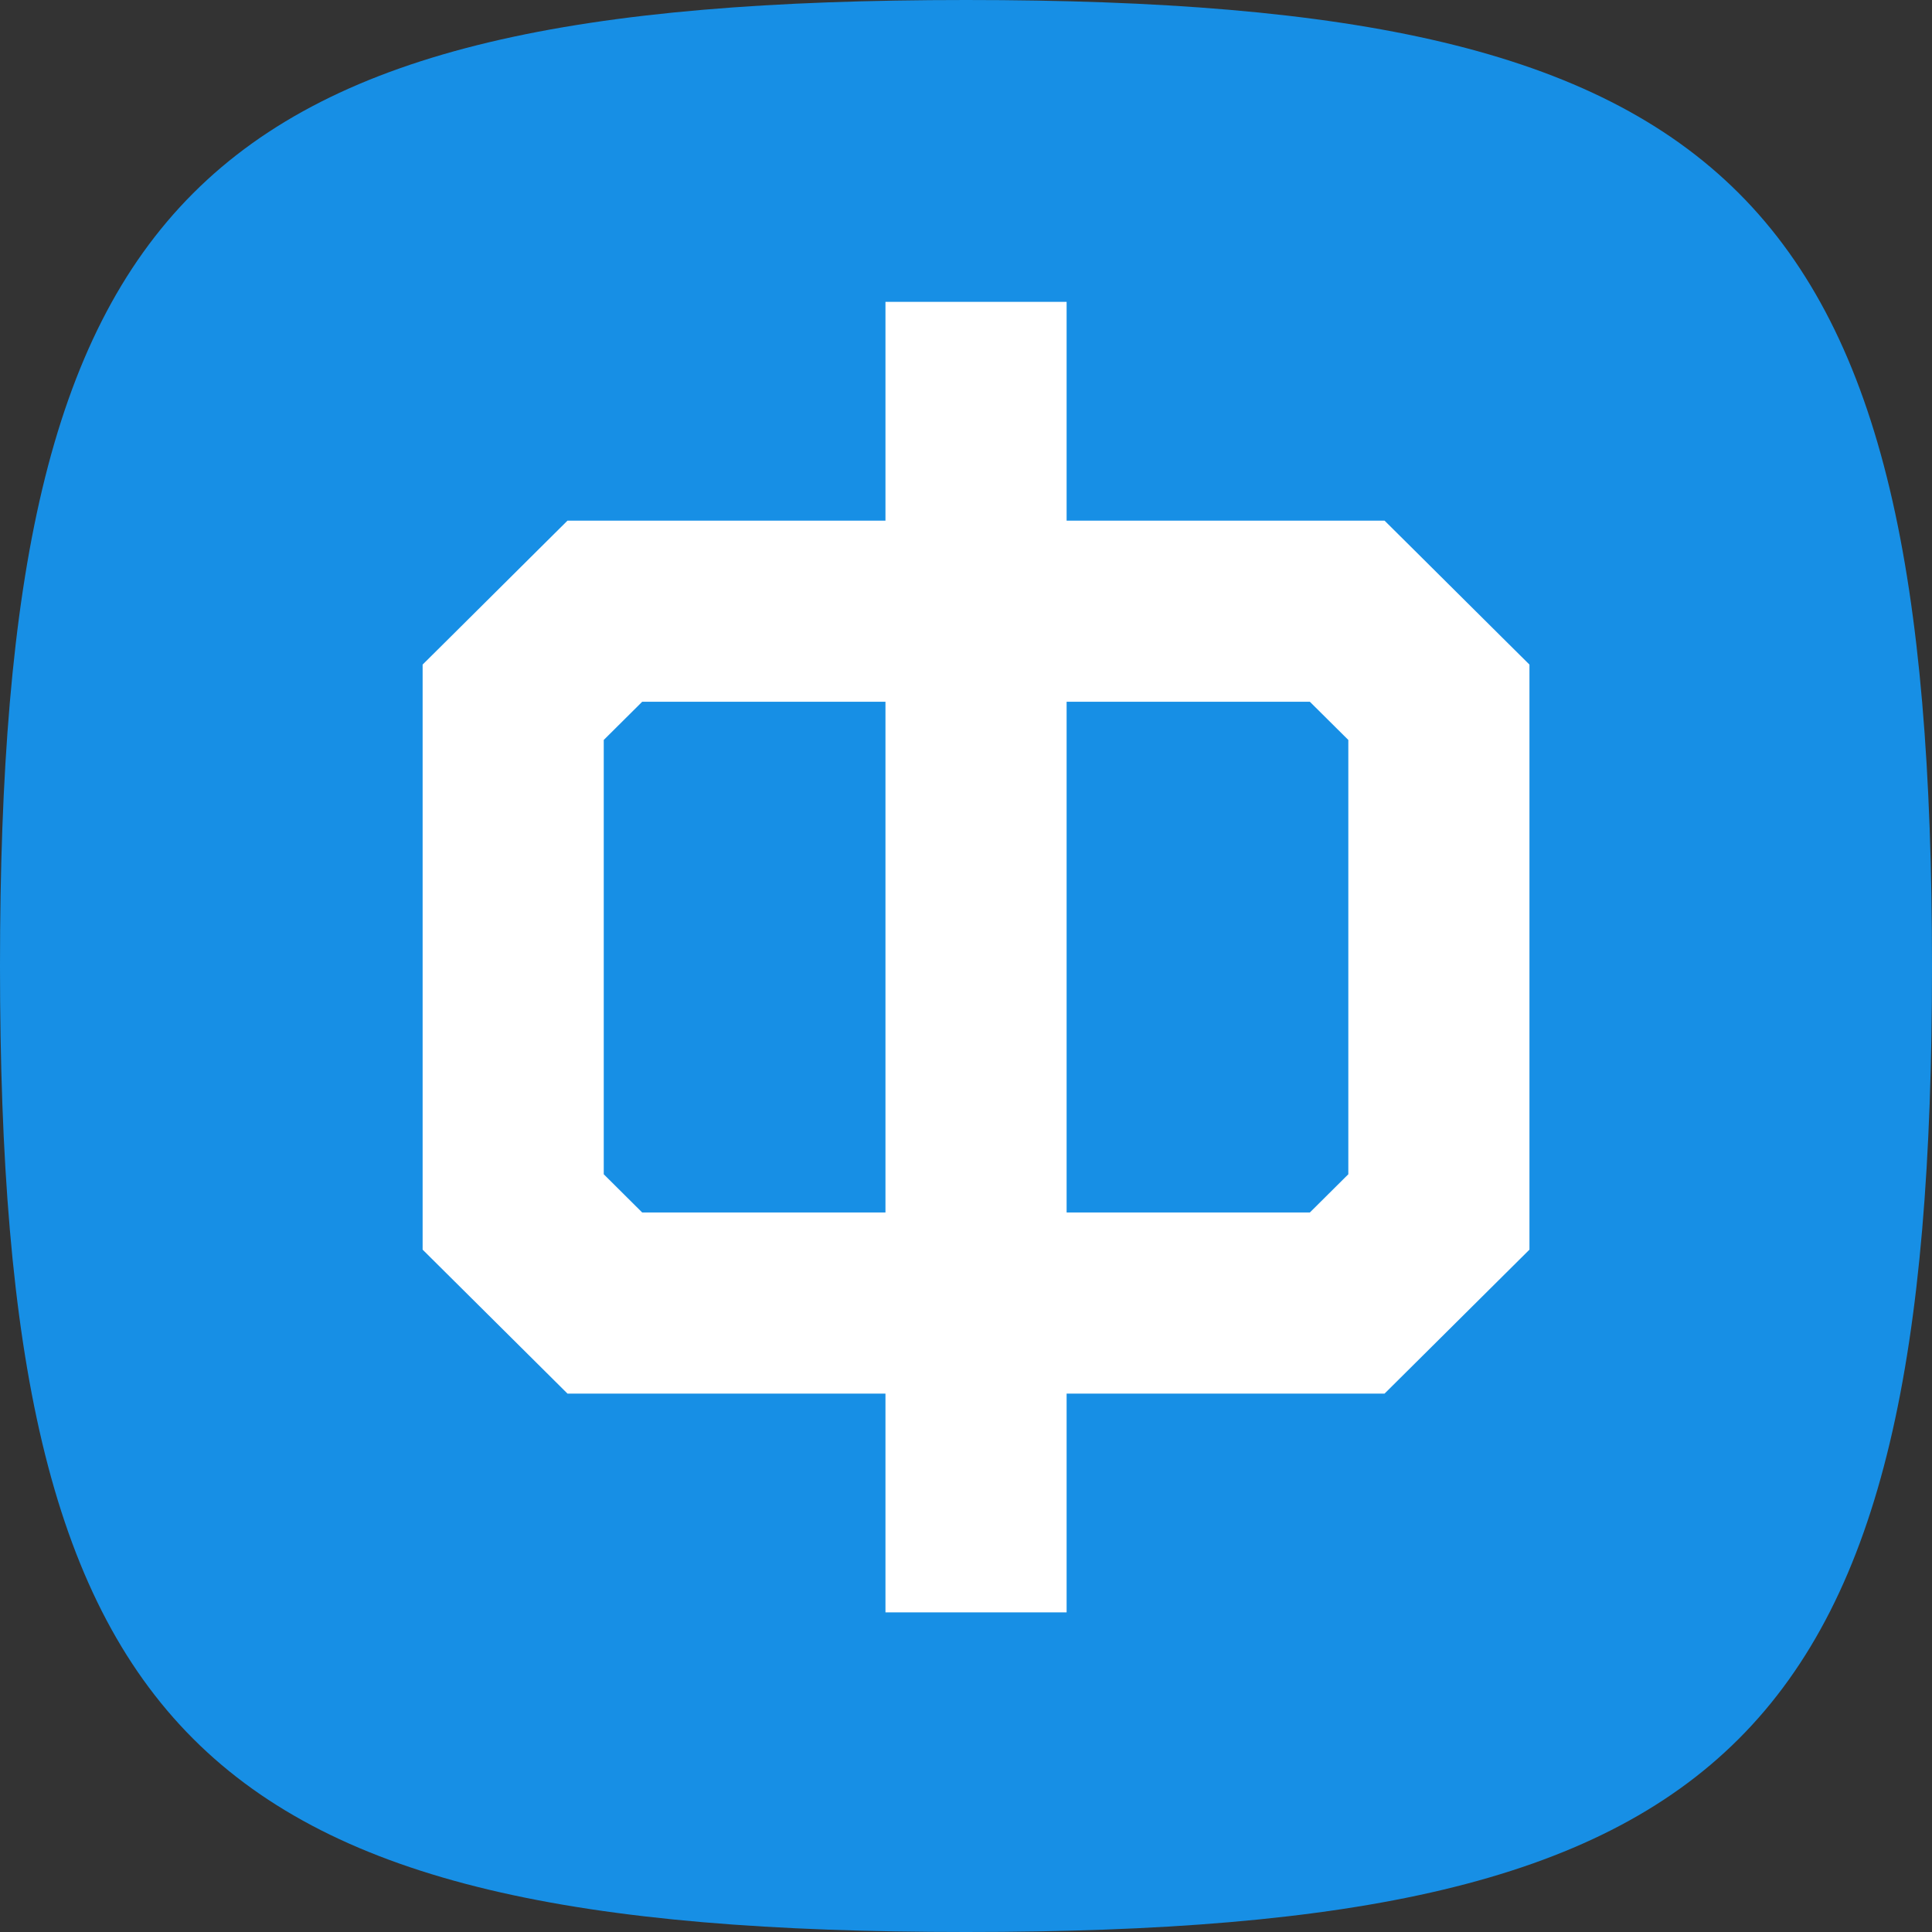
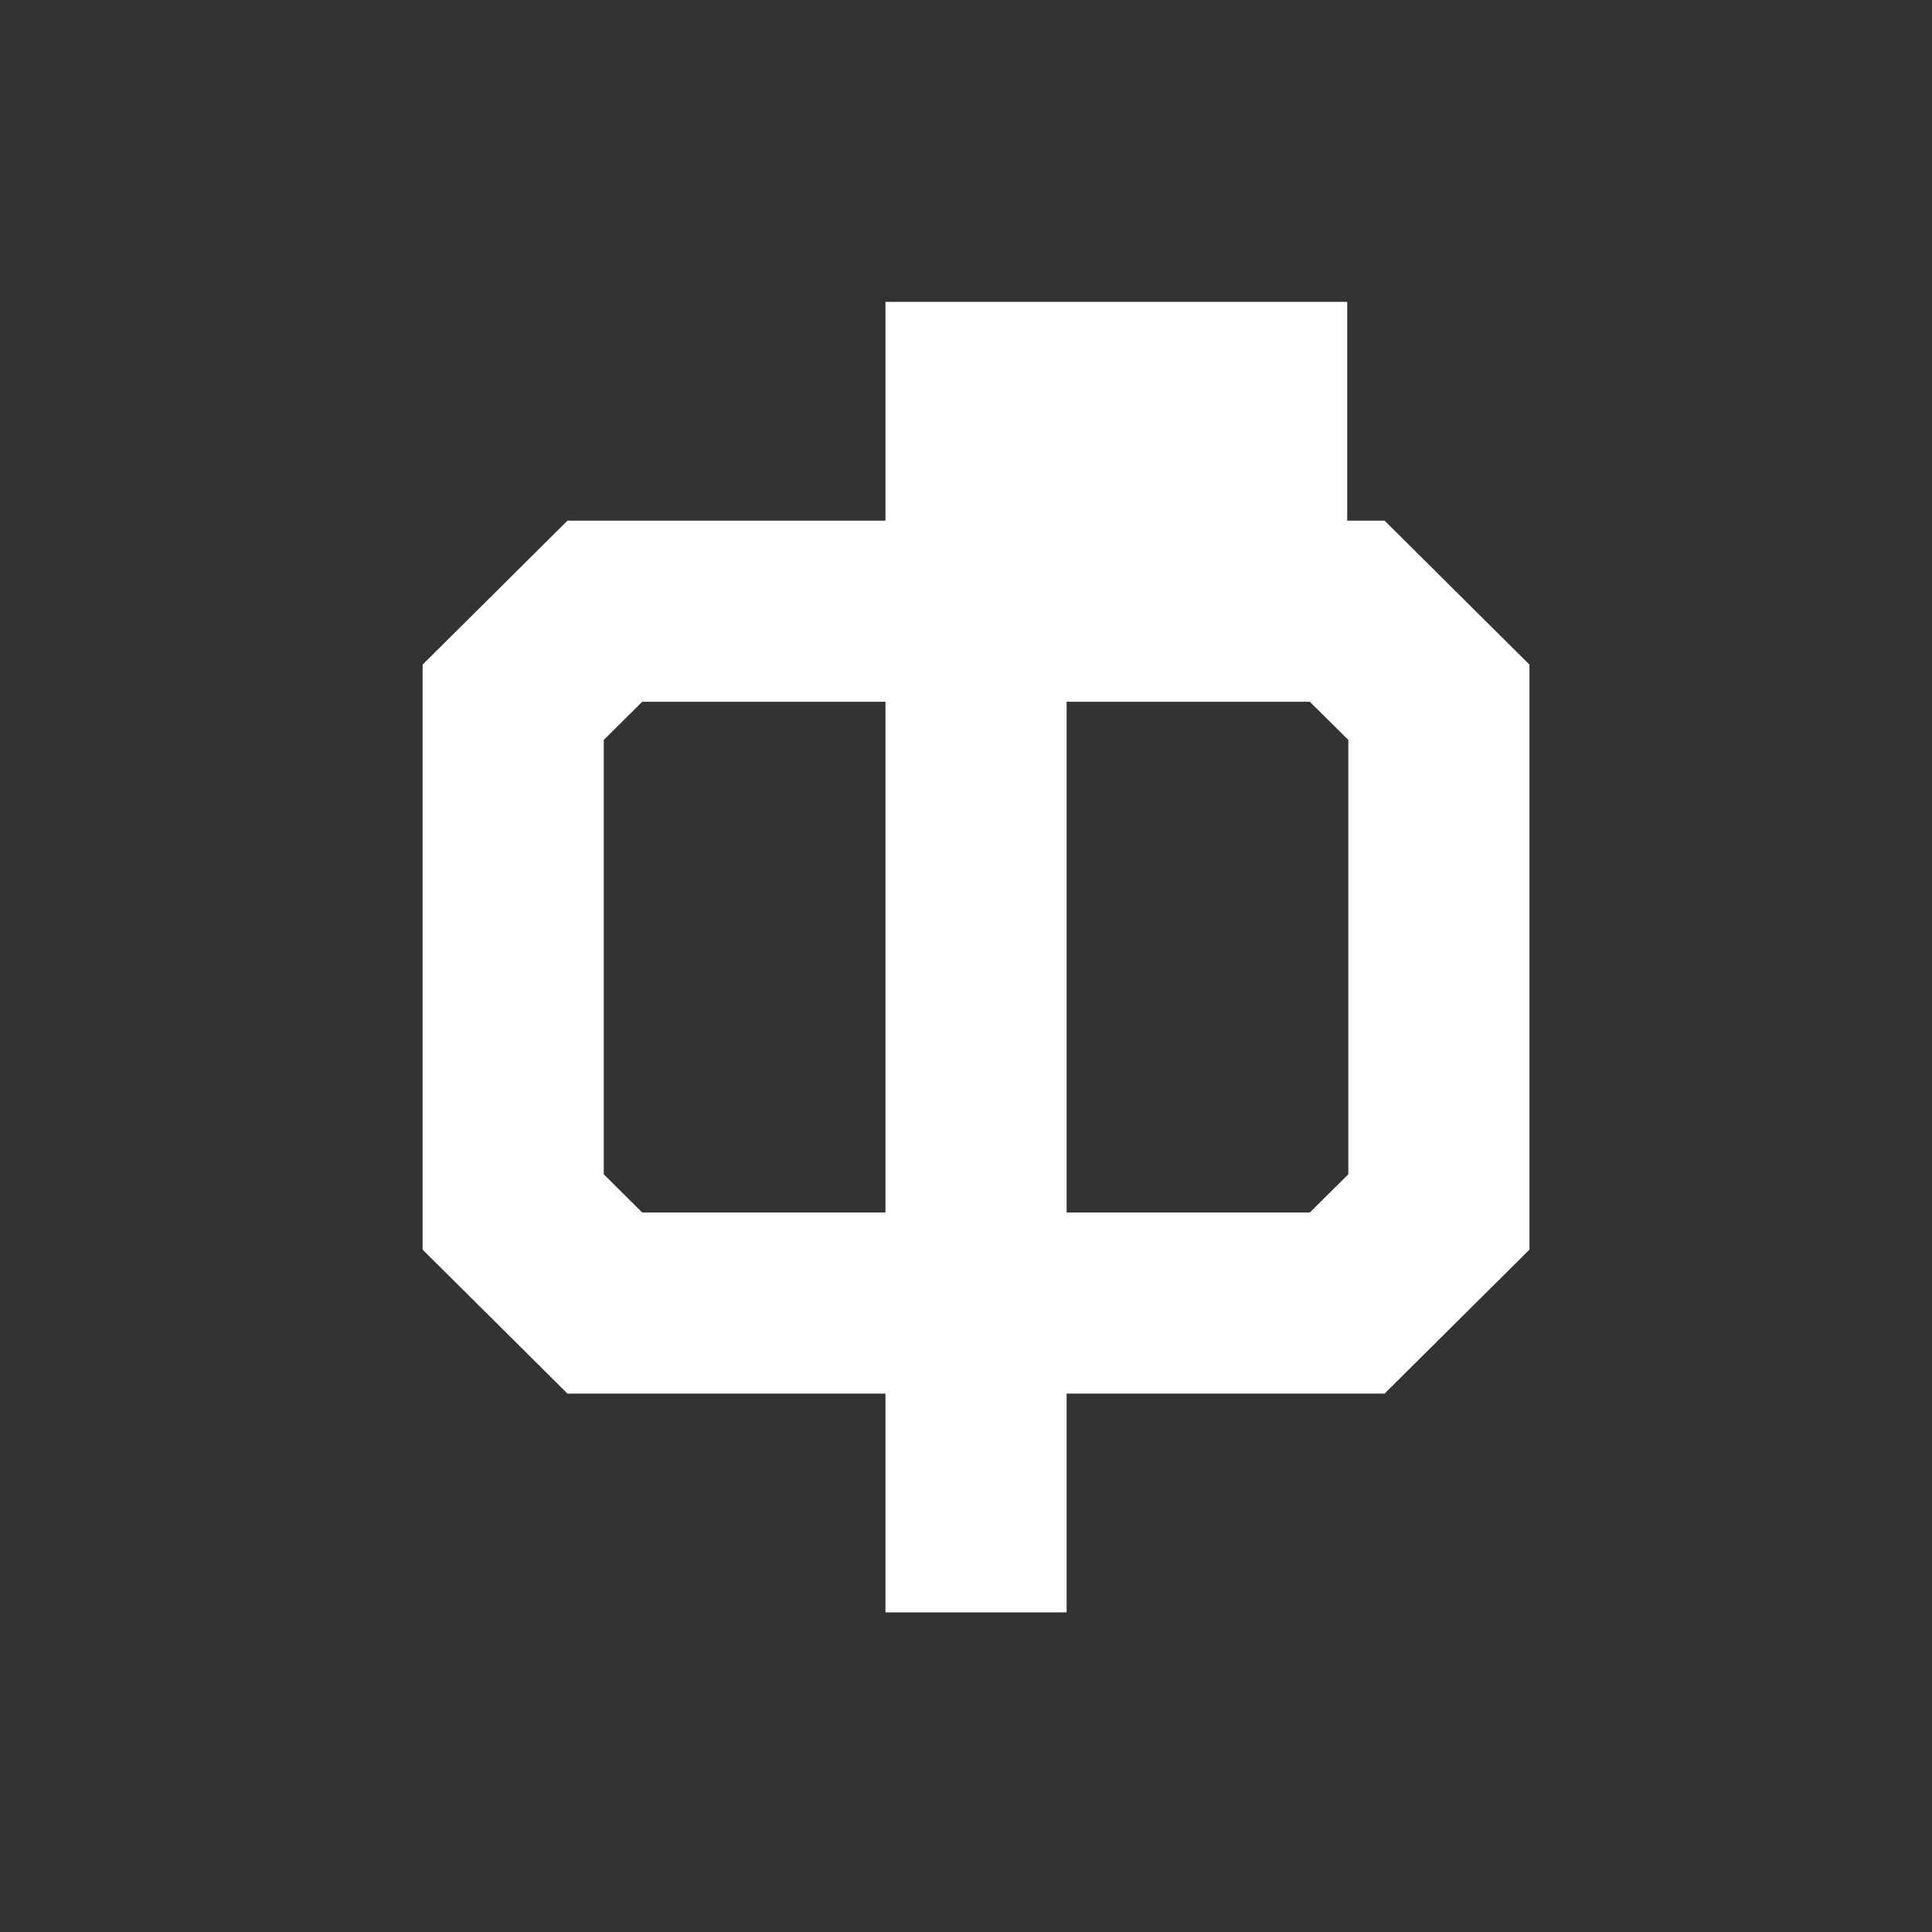
<svg xmlns="http://www.w3.org/2000/svg" width="64" height="64" viewBox="0 0 64 64" fill="none">
  <rect x="0" y="0" width="64" height="64" fill="#333333" stroke="none" />
-   <path fill-rule="evenodd" clip-rule="evenodd" d="M32 0C6.4 0 0 6.4 0 32C0 57.6 6.4 64 32 64C57.6 64 64 57.6 64 32C64 6.4 57.6 0 32 0Z" fill="#178FE5" />
-   <path fill-rule="evenodd" clip-rule="evenodd" d="M29.332 17.247H20.037H18.799L17.922 18.118L14.886 21.136L14 22.015V23.264V40.148V41.396L14.886 42.276L17.922 45.293L18.799 46.165H20.037H29.332V53.411H35.333V46.165H44.628H45.865L46.743 45.293L49.779 42.276L50.665 41.396V40.148V23.264V22.015L49.779 21.136L46.743 18.118L45.865 17.247H44.628H35.333V10H29.332V17.247ZM35.333 40.165V23.247H43.391L44.665 24.512V38.899L43.391 40.165H35.333ZM29.332 40.165V23.247H21.273L20 24.512V38.899L21.273 40.165H29.332Z" fill="white" />
+   <path fill-rule="evenodd" clip-rule="evenodd" d="M29.332 17.247H20.037H18.799L17.922 18.118L14.886 21.136L14 22.015V23.264V40.148V41.396L14.886 42.276L17.922 45.293L18.799 46.165H20.037H29.332V53.411H35.333V46.165H44.628H45.865L46.743 45.293L49.779 42.276L50.665 41.396V40.148V23.264V22.015L49.779 21.136L46.743 18.118L45.865 17.247H44.628V10H29.332V17.247ZM35.333 40.165V23.247H43.391L44.665 24.512V38.899L43.391 40.165H35.333ZM29.332 40.165V23.247H21.273L20 24.512V38.899L21.273 40.165H29.332Z" fill="white" />
</svg>